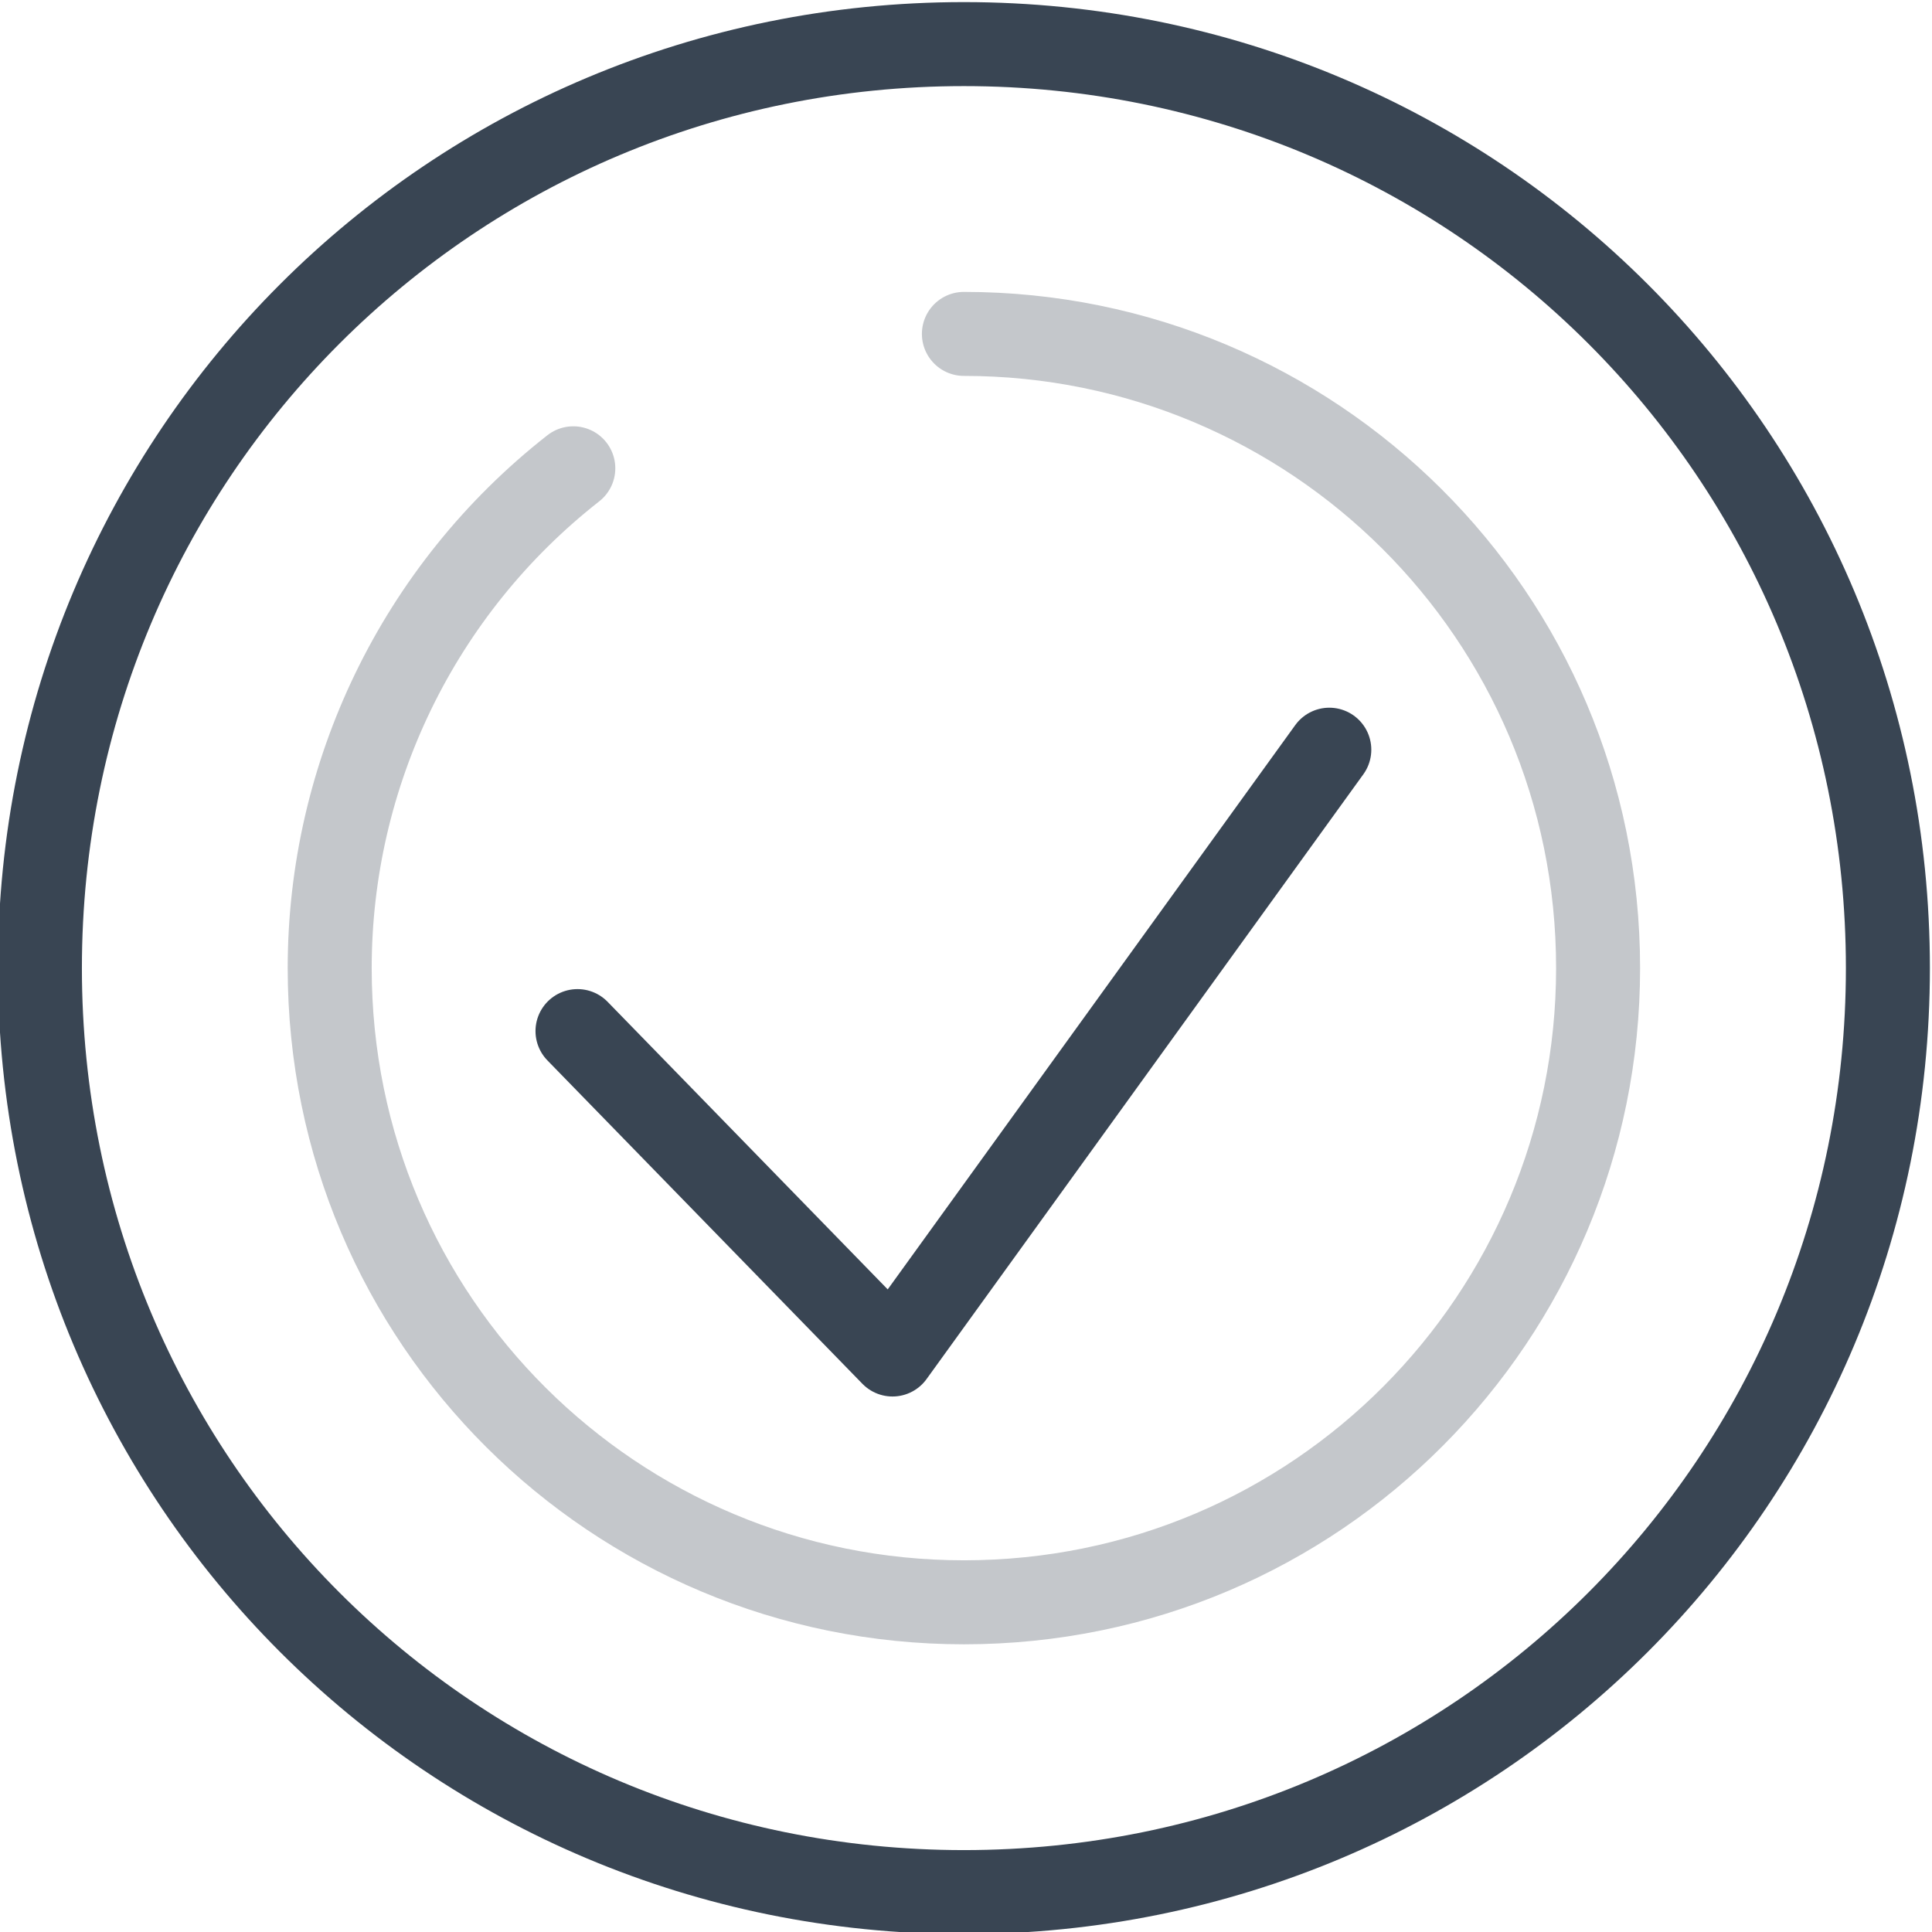
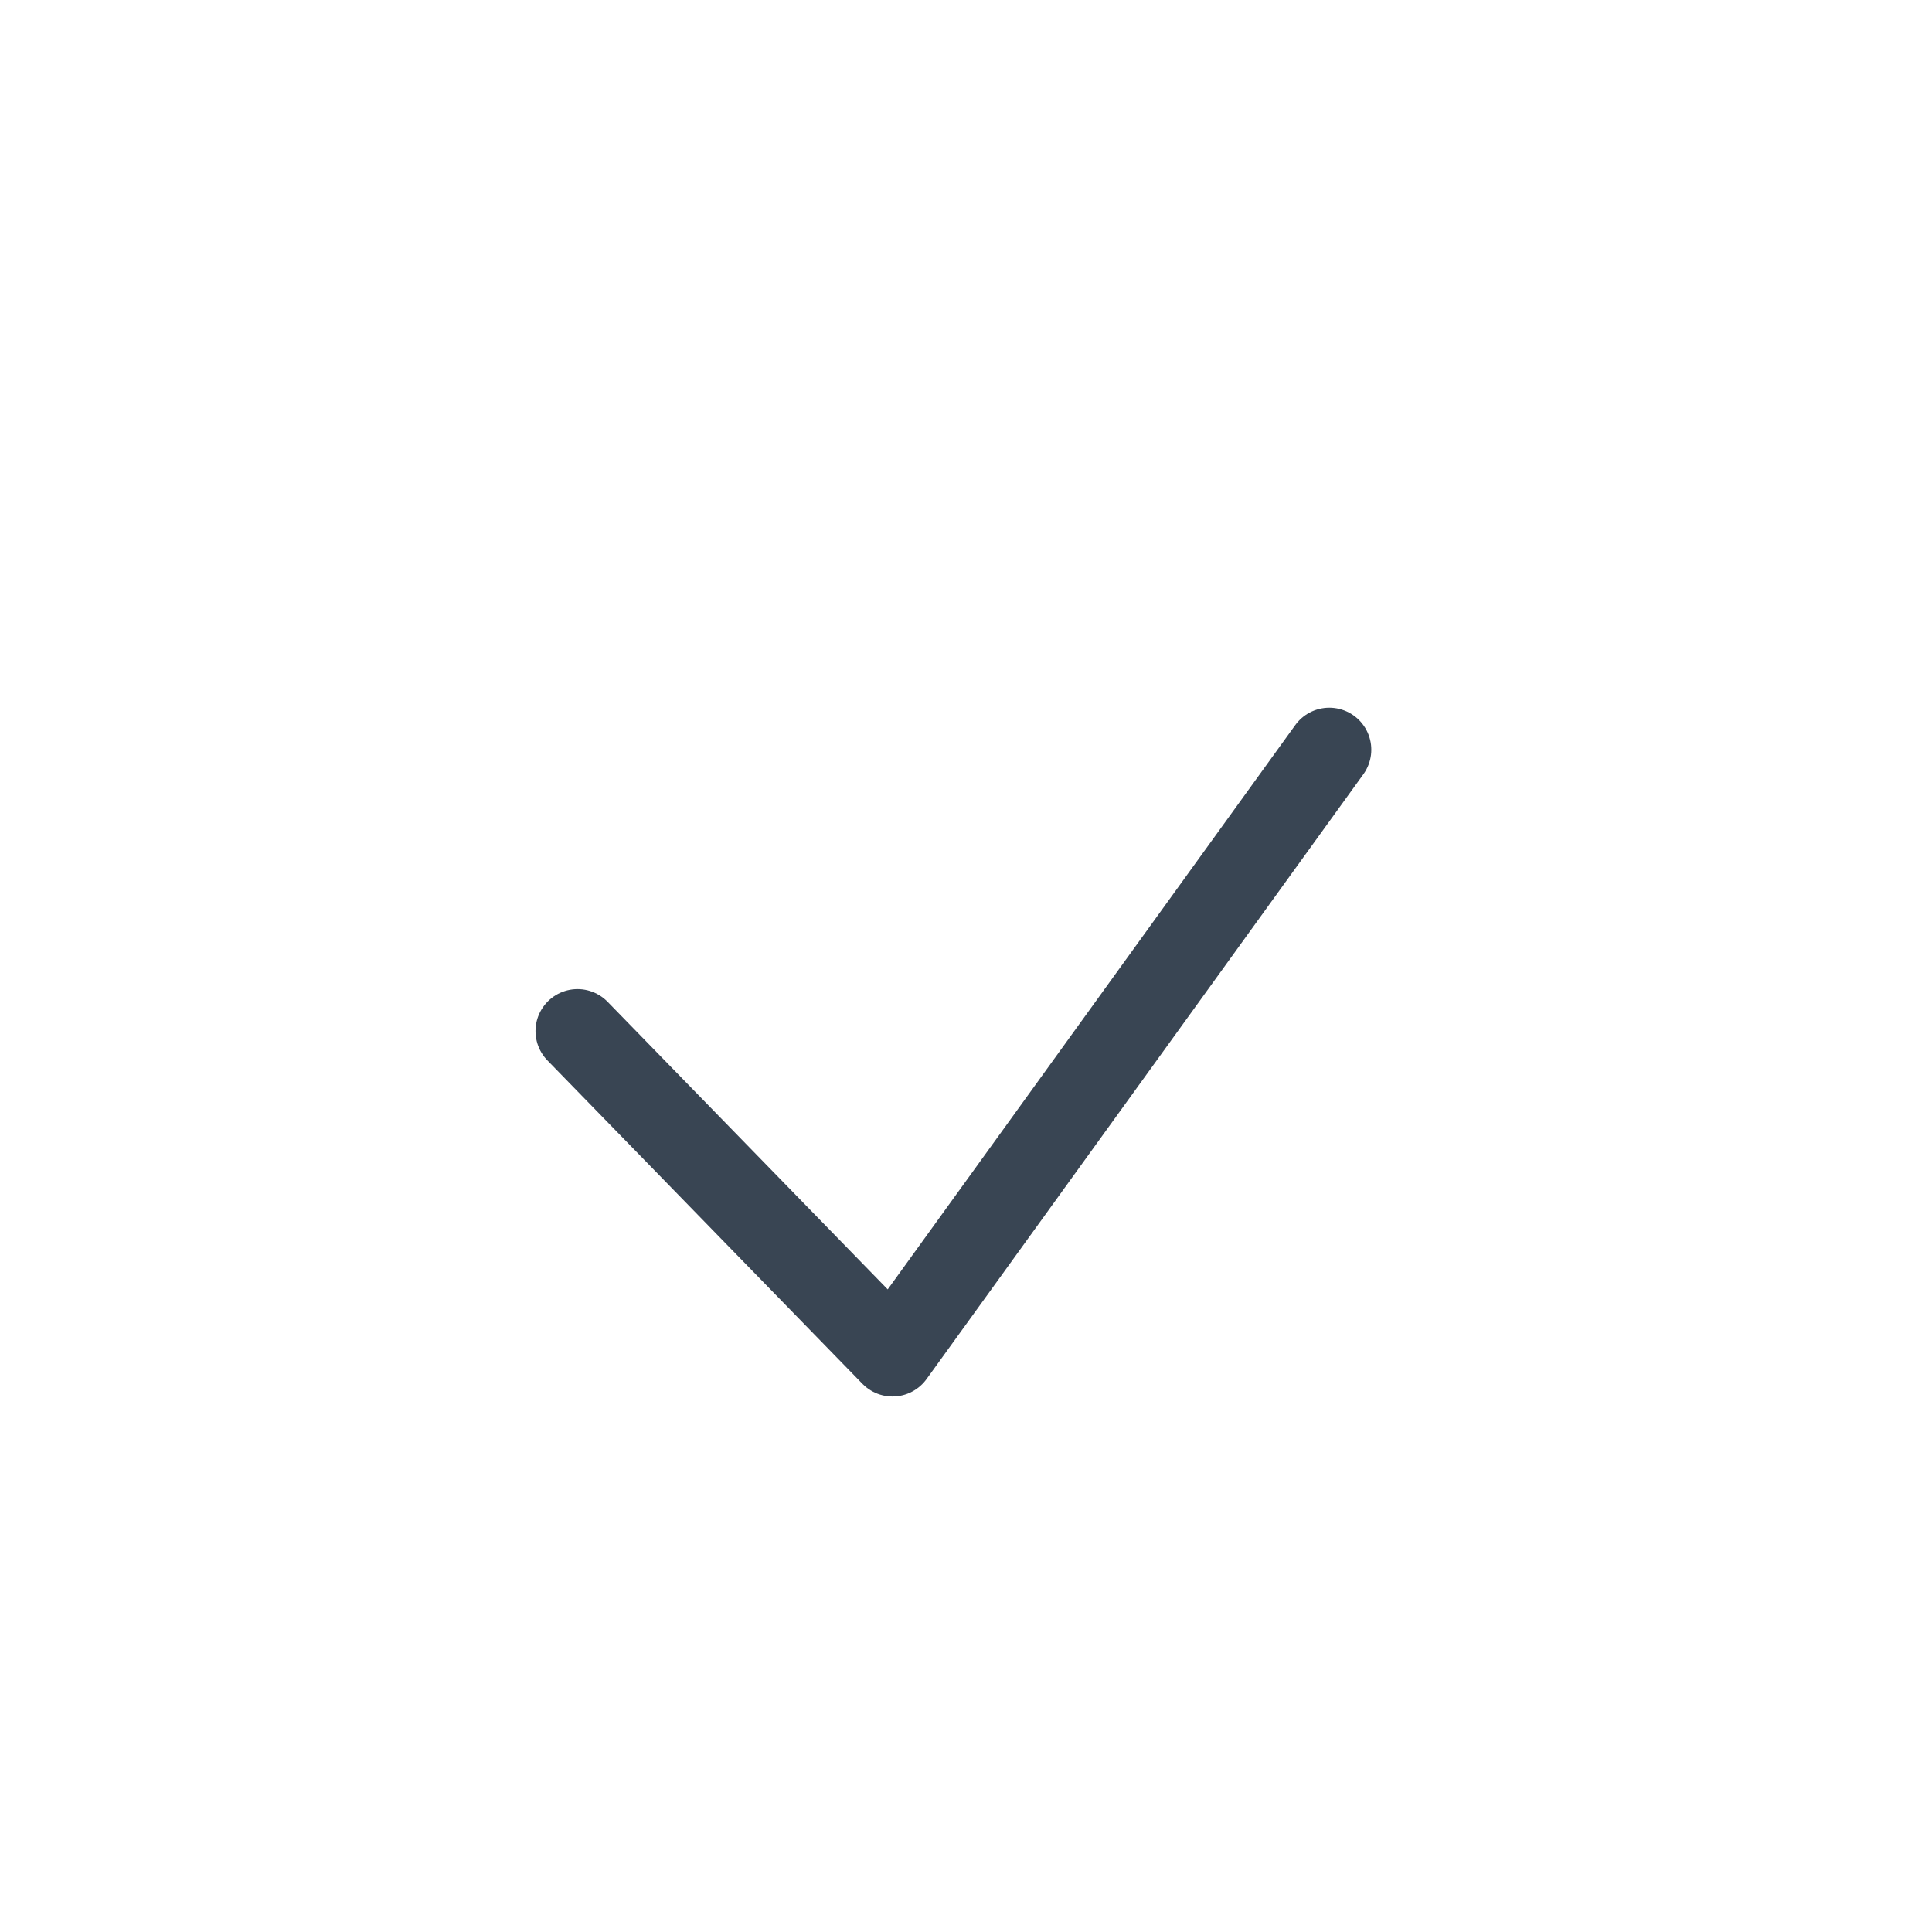
<svg xmlns="http://www.w3.org/2000/svg" version="1.1" id="Layer_1" x="0px" y="0px" viewBox="0 0 46 46" style="enable-background:new 0 0 46 46;" xml:space="preserve">
  <style type="text/css">
	.st0{fill:none;}
	.st1{fill:none;stroke:#394553;stroke-width:2;stroke-linecap:round;stroke-linejoin:round;}
	.st2{fill:none;stroke:#394553;stroke-width:2;stroke-linejoin:round;}
	.st3{opacity:0.3;fill:none;stroke:#394553;stroke-width:2;stroke-linecap:round;stroke-linejoin:round;enable-background:new    ;}
</style>
  <g id="Group_74399" transform="translate(-606 -3123)">
-     <rect id="Rectangle_145976" x="606" y="3123" class="st0" width="46" height="46" />
    <g id="Group_74398" transform="translate(-6.25 -13.25)">
      <path id="Path_63229" class="st1" d="M626,3160.8l7.5,7.7l10.4-14.4" />
-       <path id="Path_63230" class="st2" d="M657.2,3159.3c0,12.2-9.8,22-22,22s-22-9.8-22-22c0-12.2,9.8-22,22-22    S657.2,3147.1,657.2,3159.3z" />
-       <path id="Path_63231" class="st3" d="M635.2,3144.2c8.3,0,15.1,6.7,15.1,15.1c0,8.3-6.7,15.1-15.1,15.1c-8.3,0-15.1-6.7-15.1-15.1    c0-4.6,2.1-9,5.8-11.9" />
    </g>
  </g>
</svg>